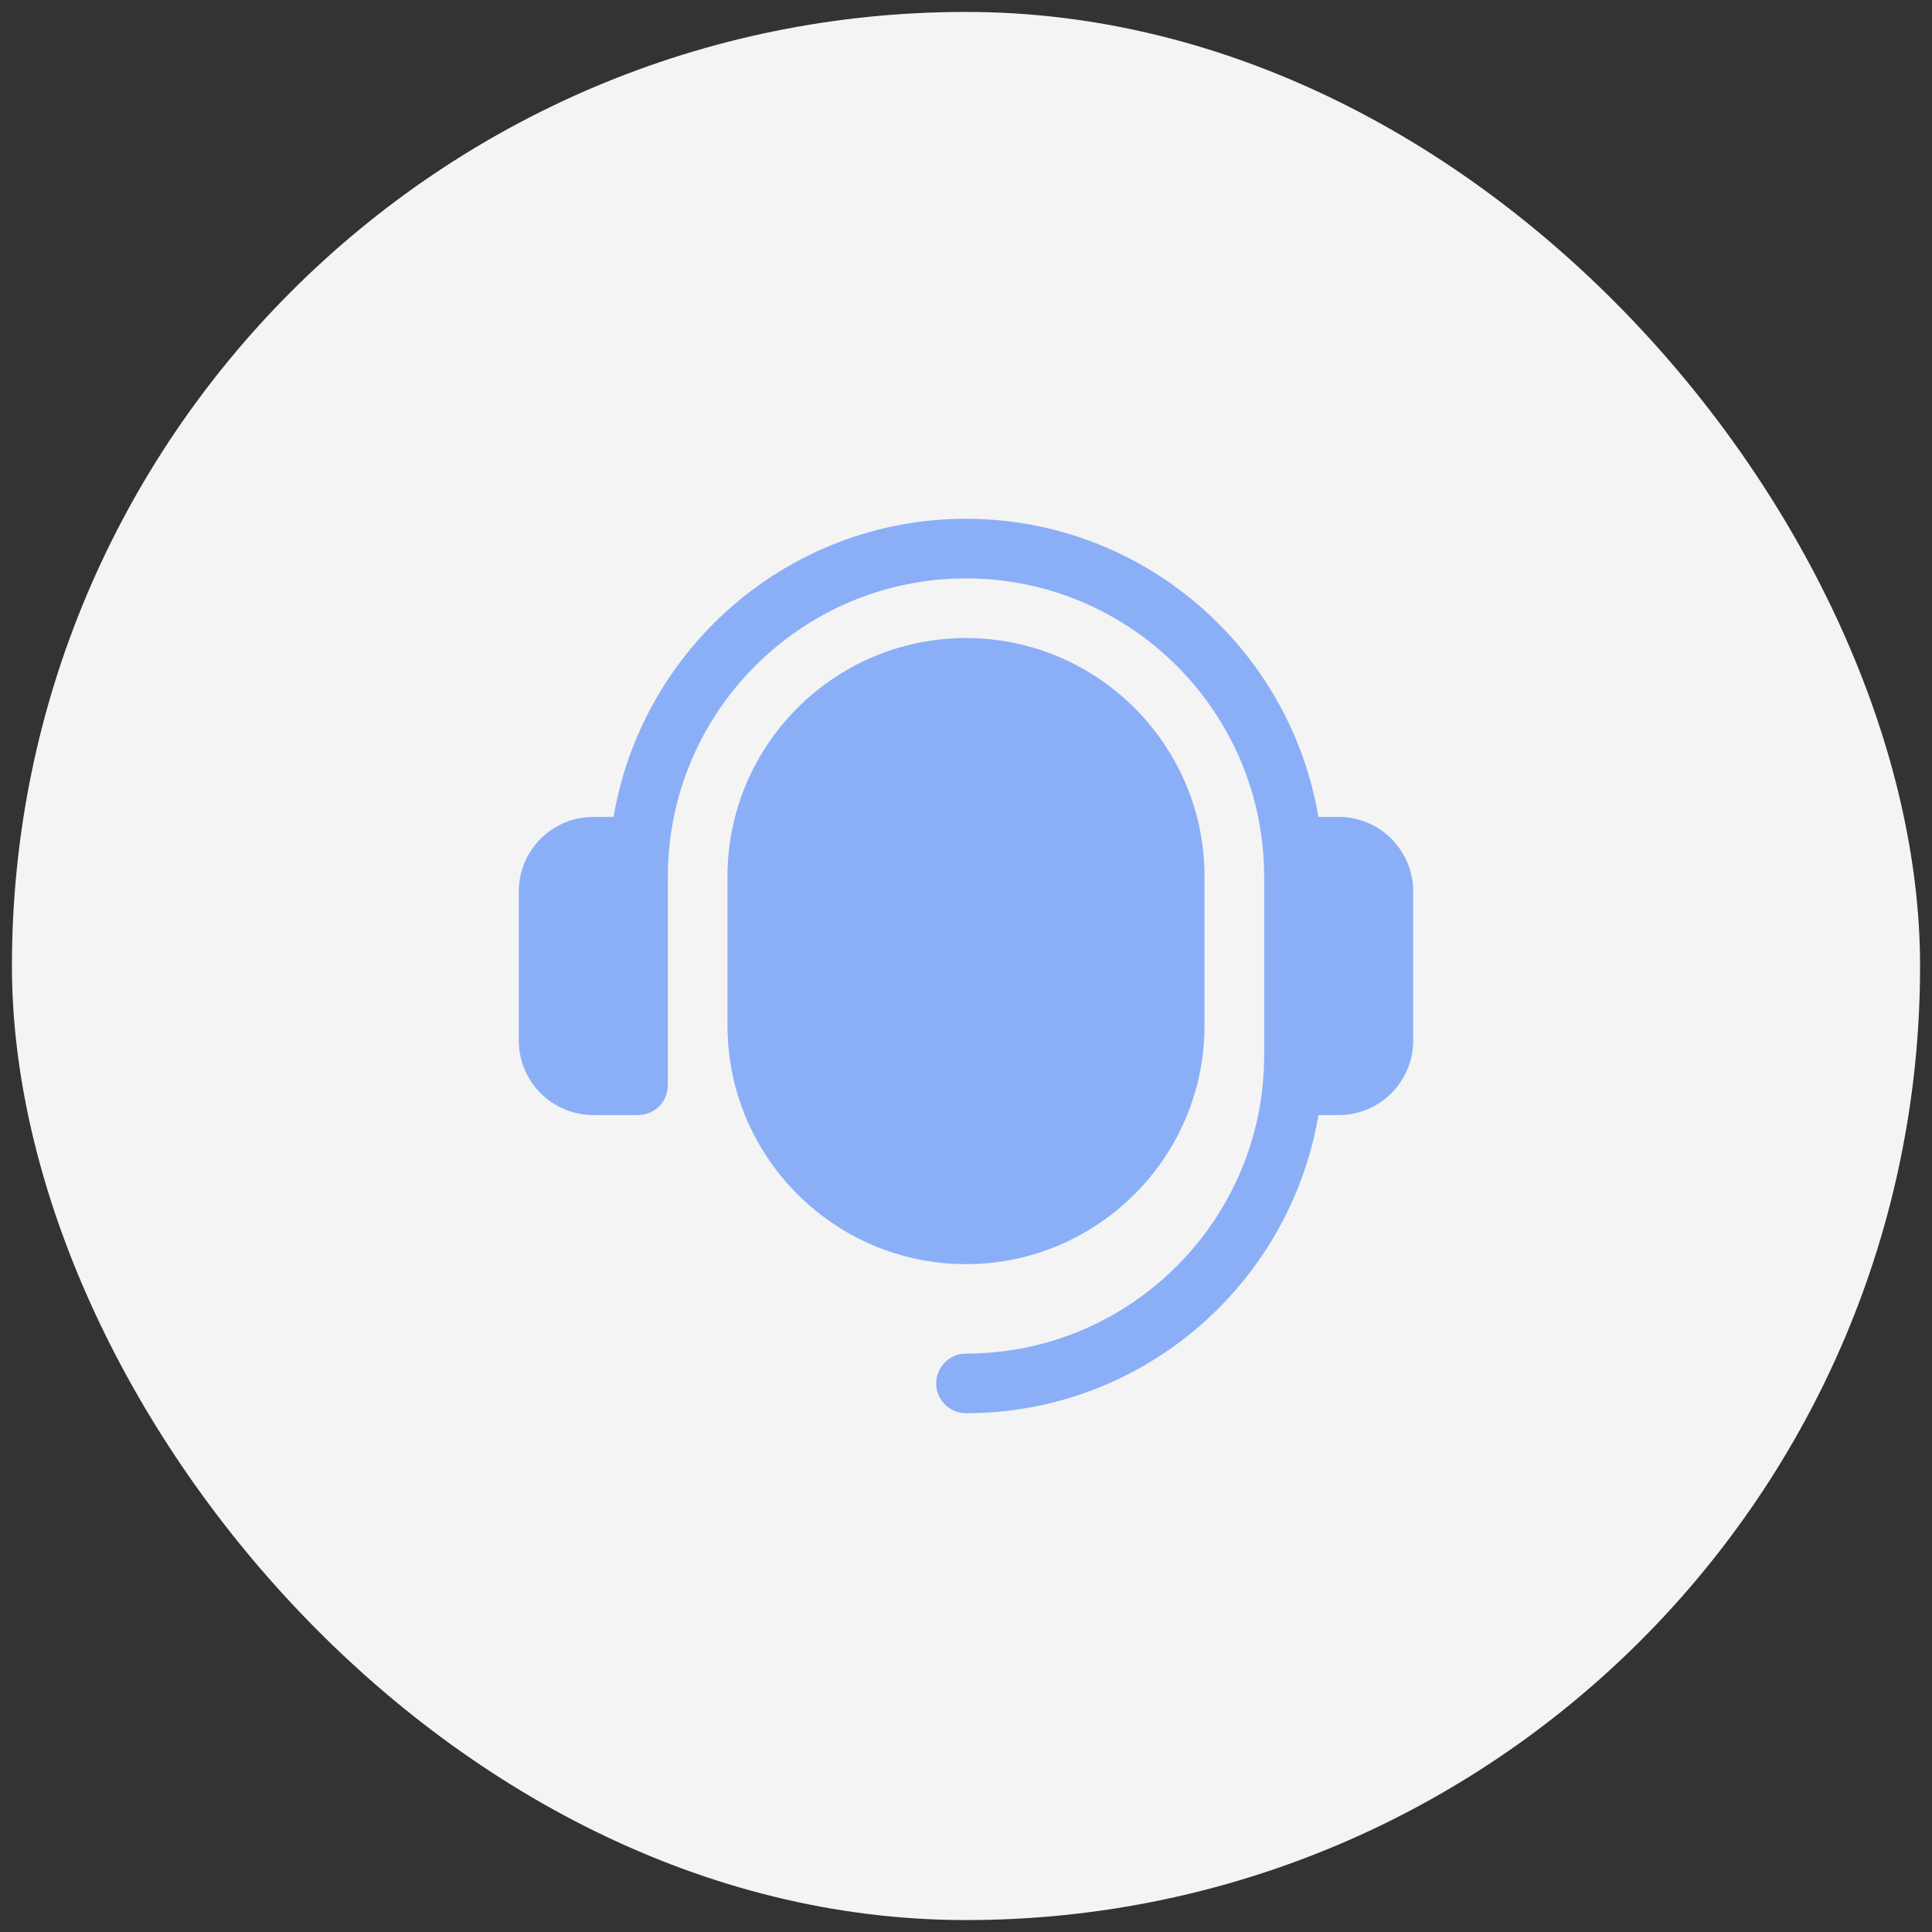
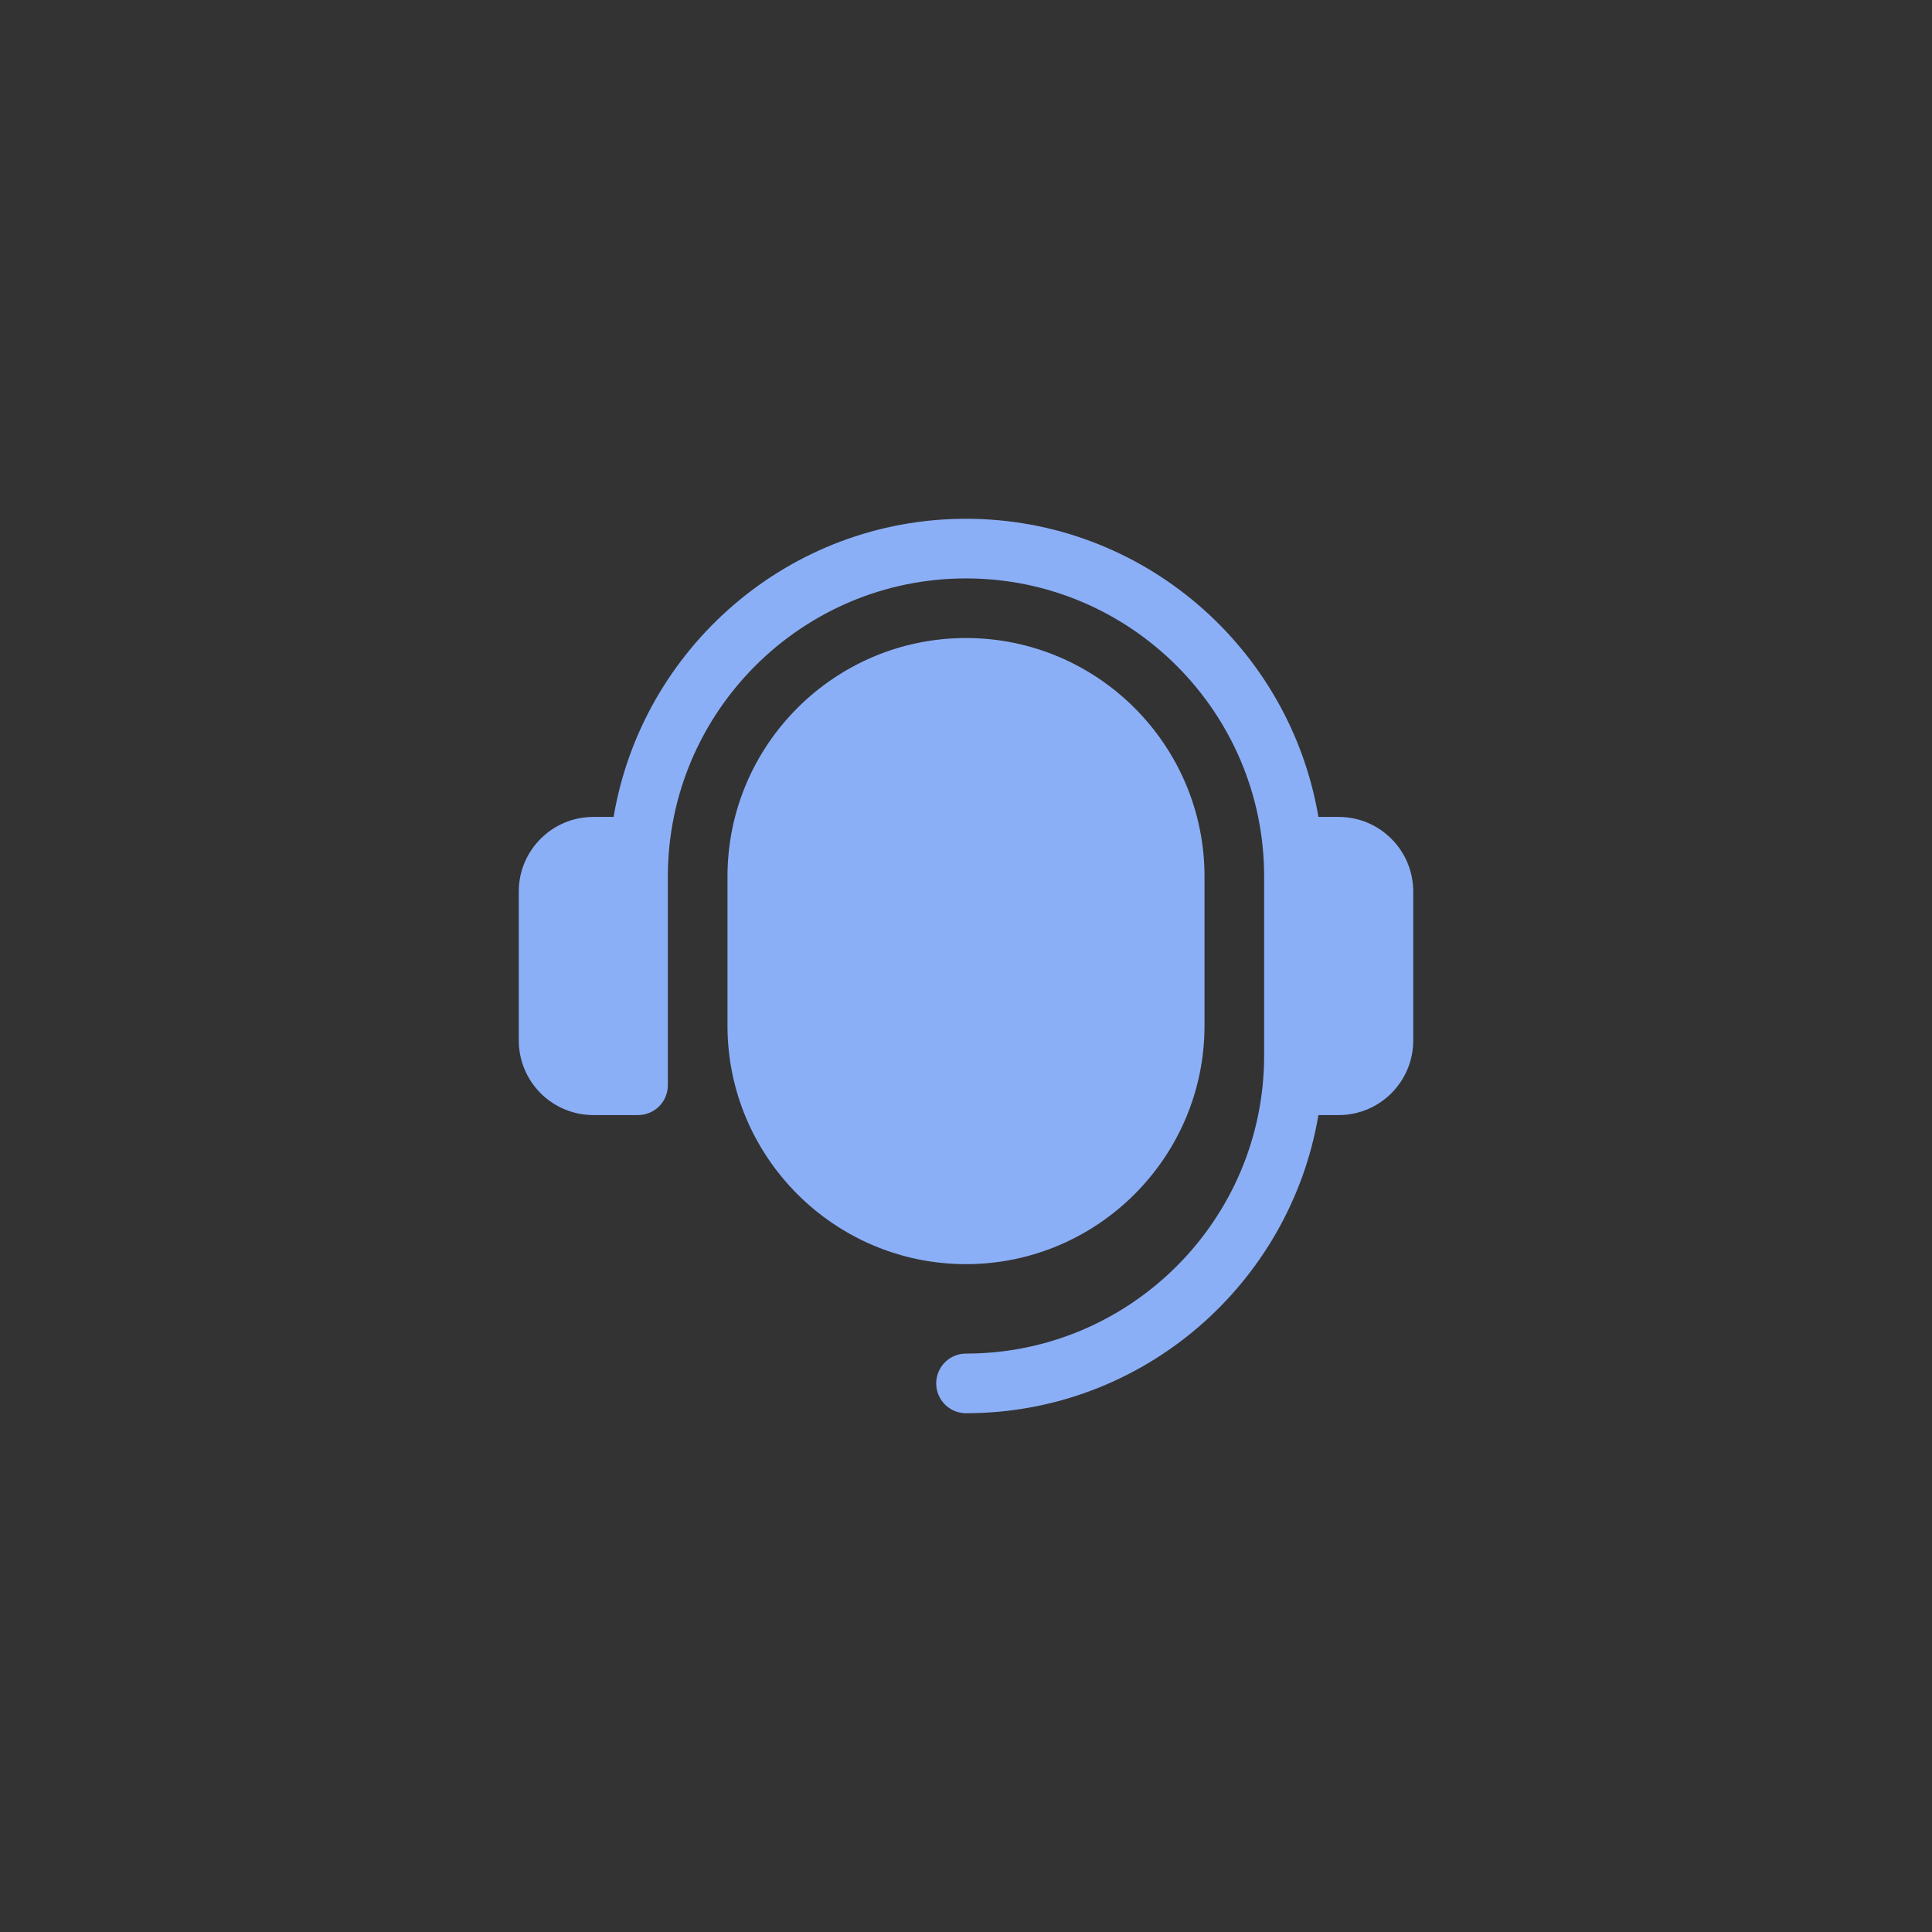
<svg xmlns="http://www.w3.org/2000/svg" width="81" height="81" viewBox="0 0 81 81" fill="none">
  <rect x="0" y="0" width="81" height="81" fill="#333333" stroke="none" />
-   <rect x="0.5" y="0.5" width="80" height="80" rx="40" fill="#F4F4F4" />
  <path d="M59.25 37.375V43.625C59.25 45.349 57.849 46.75 56.125 46.75H55.275C54.079 53.833 47.919 59.25 40.5 59.25C40.169 59.25 39.85 59.118 39.616 58.884C39.382 58.65 39.25 58.331 39.25 58C39.25 57.669 39.382 57.35 39.616 57.116C39.85 56.882 40.169 56.75 40.5 56.75C47.392 56.75 53 51.142 53 44.25V36.75C53 29.858 47.392 24.25 40.5 24.25C33.608 24.25 28 29.858 28 36.75V45.5C28 45.831 27.868 46.15 27.634 46.384C27.399 46.618 27.081 46.75 26.75 46.75H24.875C24.046 46.749 23.252 46.42 22.666 45.834C22.08 45.248 21.751 44.454 21.75 43.625V37.375C21.75 35.651 23.151 34.25 24.875 34.25H25.725C26.922 27.168 33.083 21.75 40.5 21.75C47.917 21.75 54.079 27.168 55.275 34.25H56.125C57.849 34.25 59.25 35.651 59.25 37.375ZM40.5 26.75C34.986 26.75 30.5 31.236 30.5 36.75V43C30.5 48.514 34.986 53 40.5 53C46.014 53 50.5 48.514 50.5 43V36.75C50.5 31.236 46.014 26.75 40.5 26.75Z" fill="#8BAFF7" />
</svg>